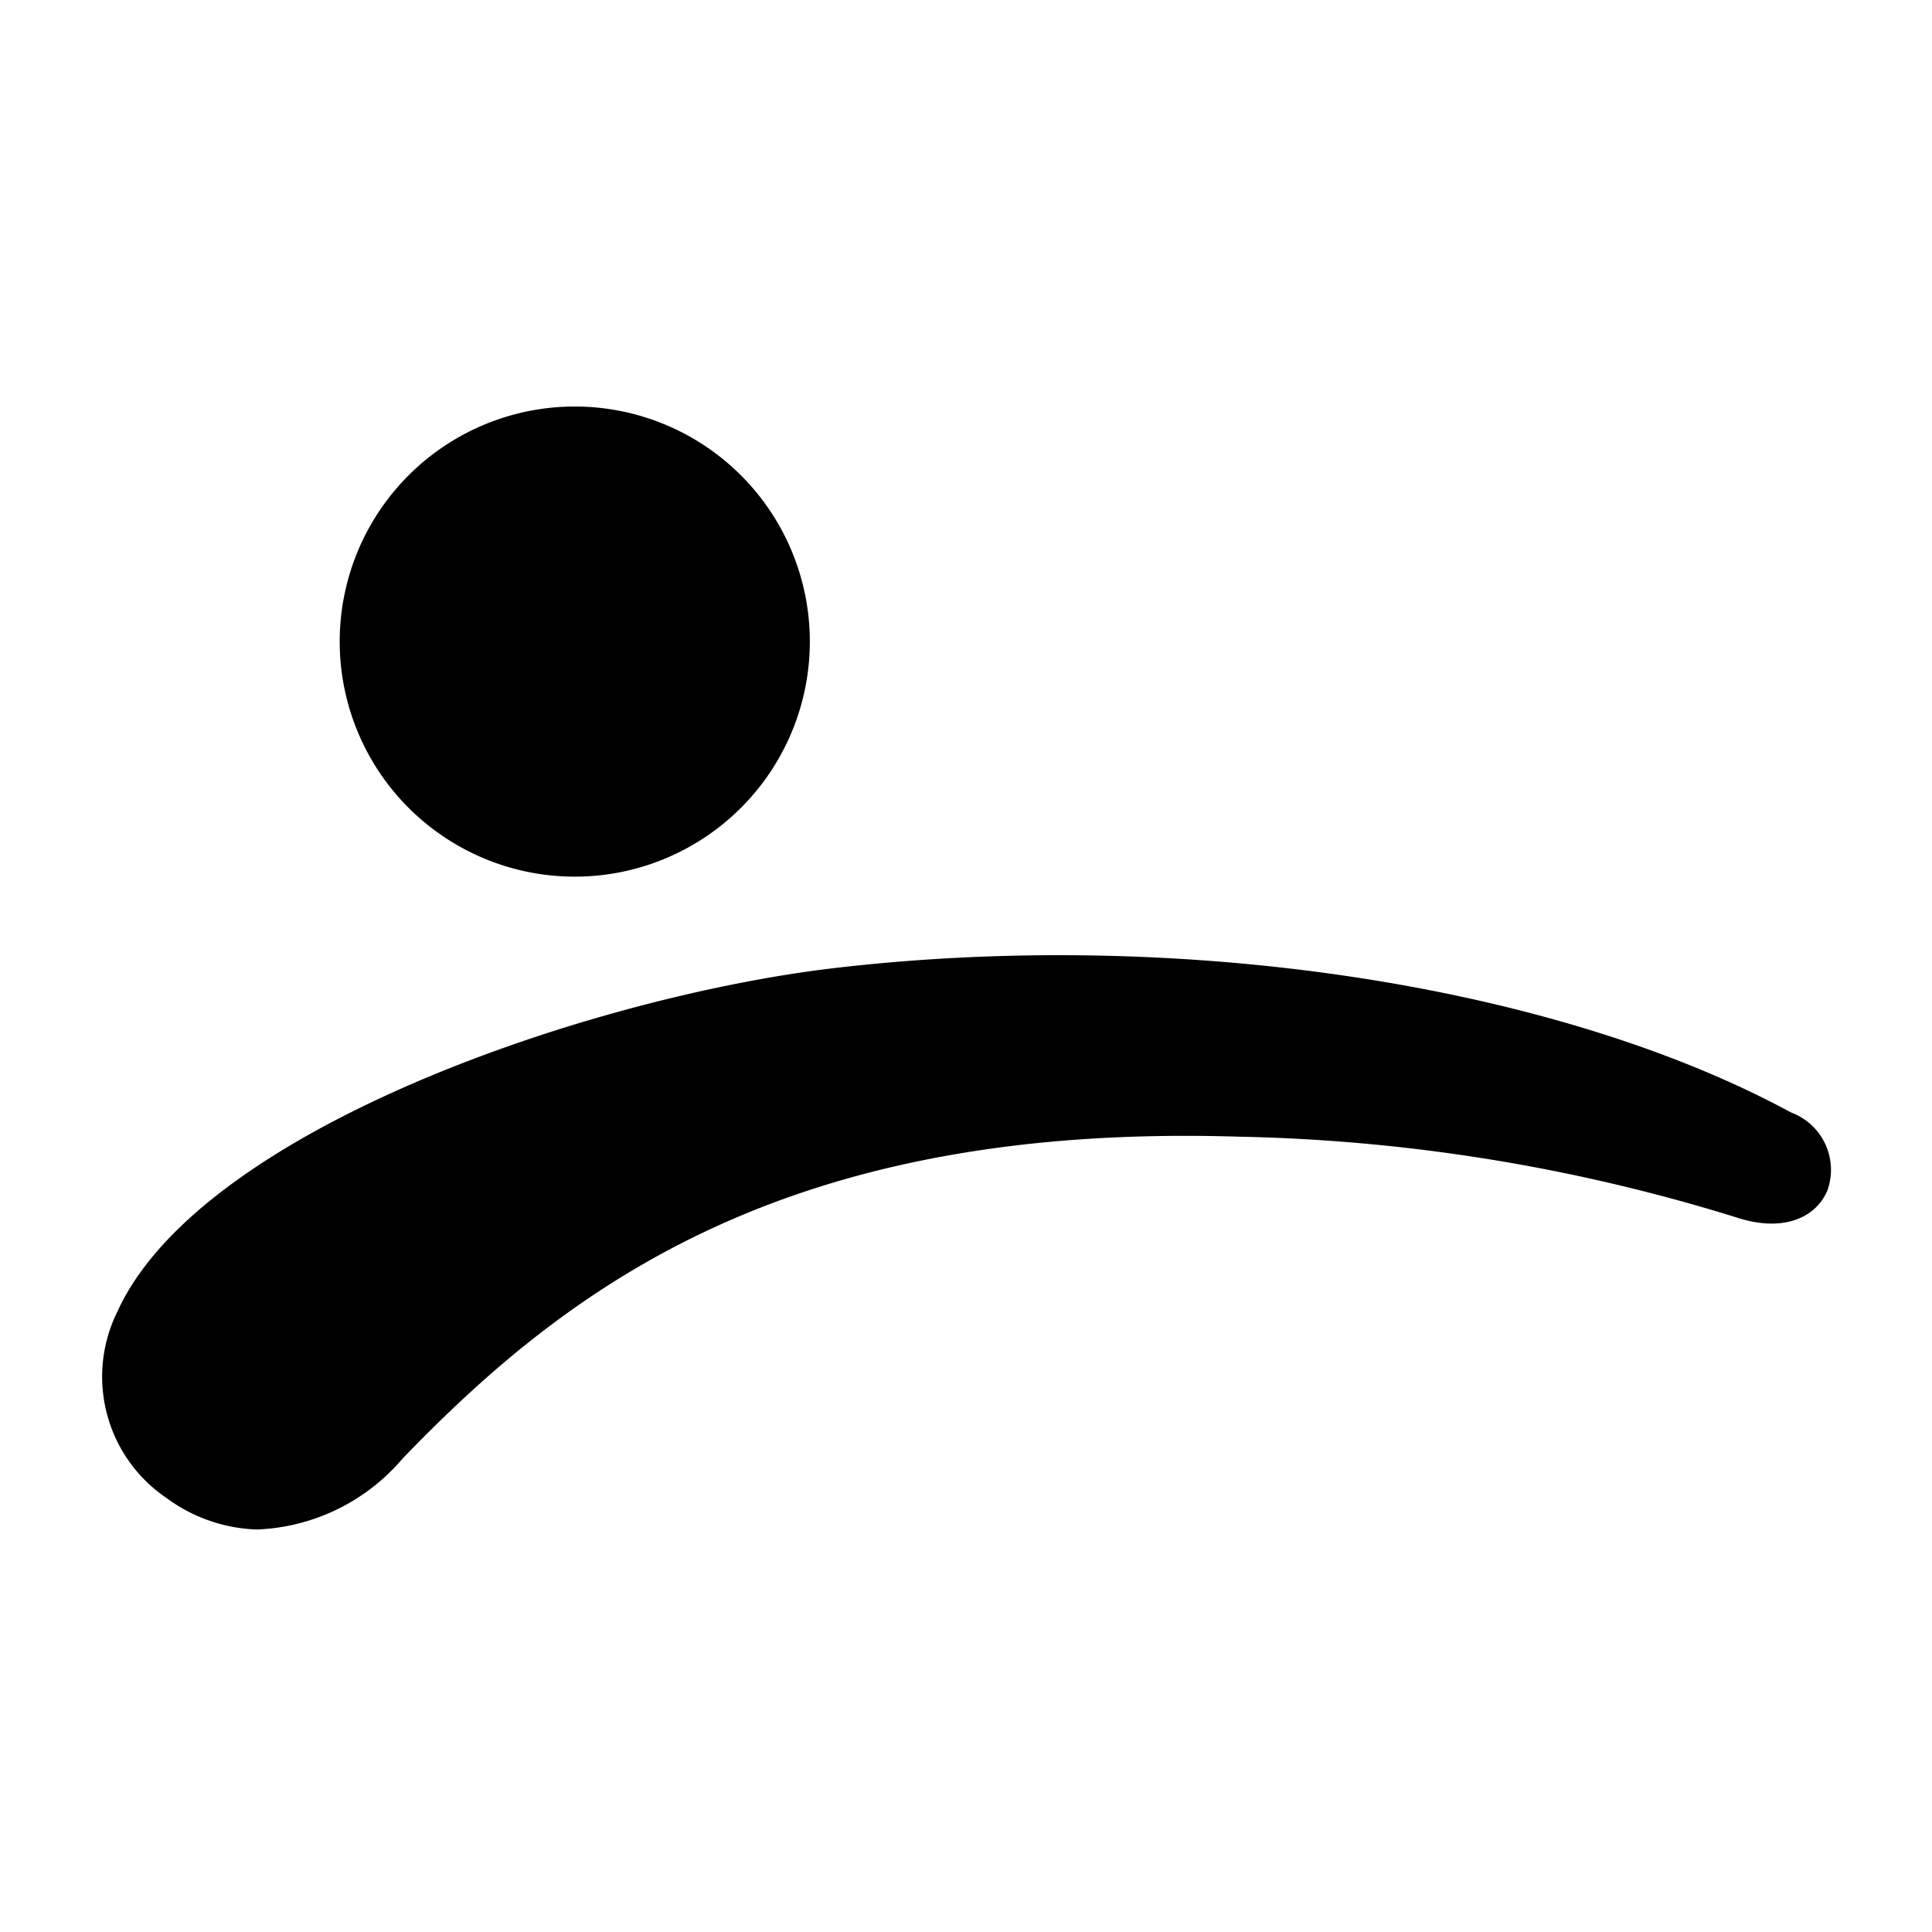
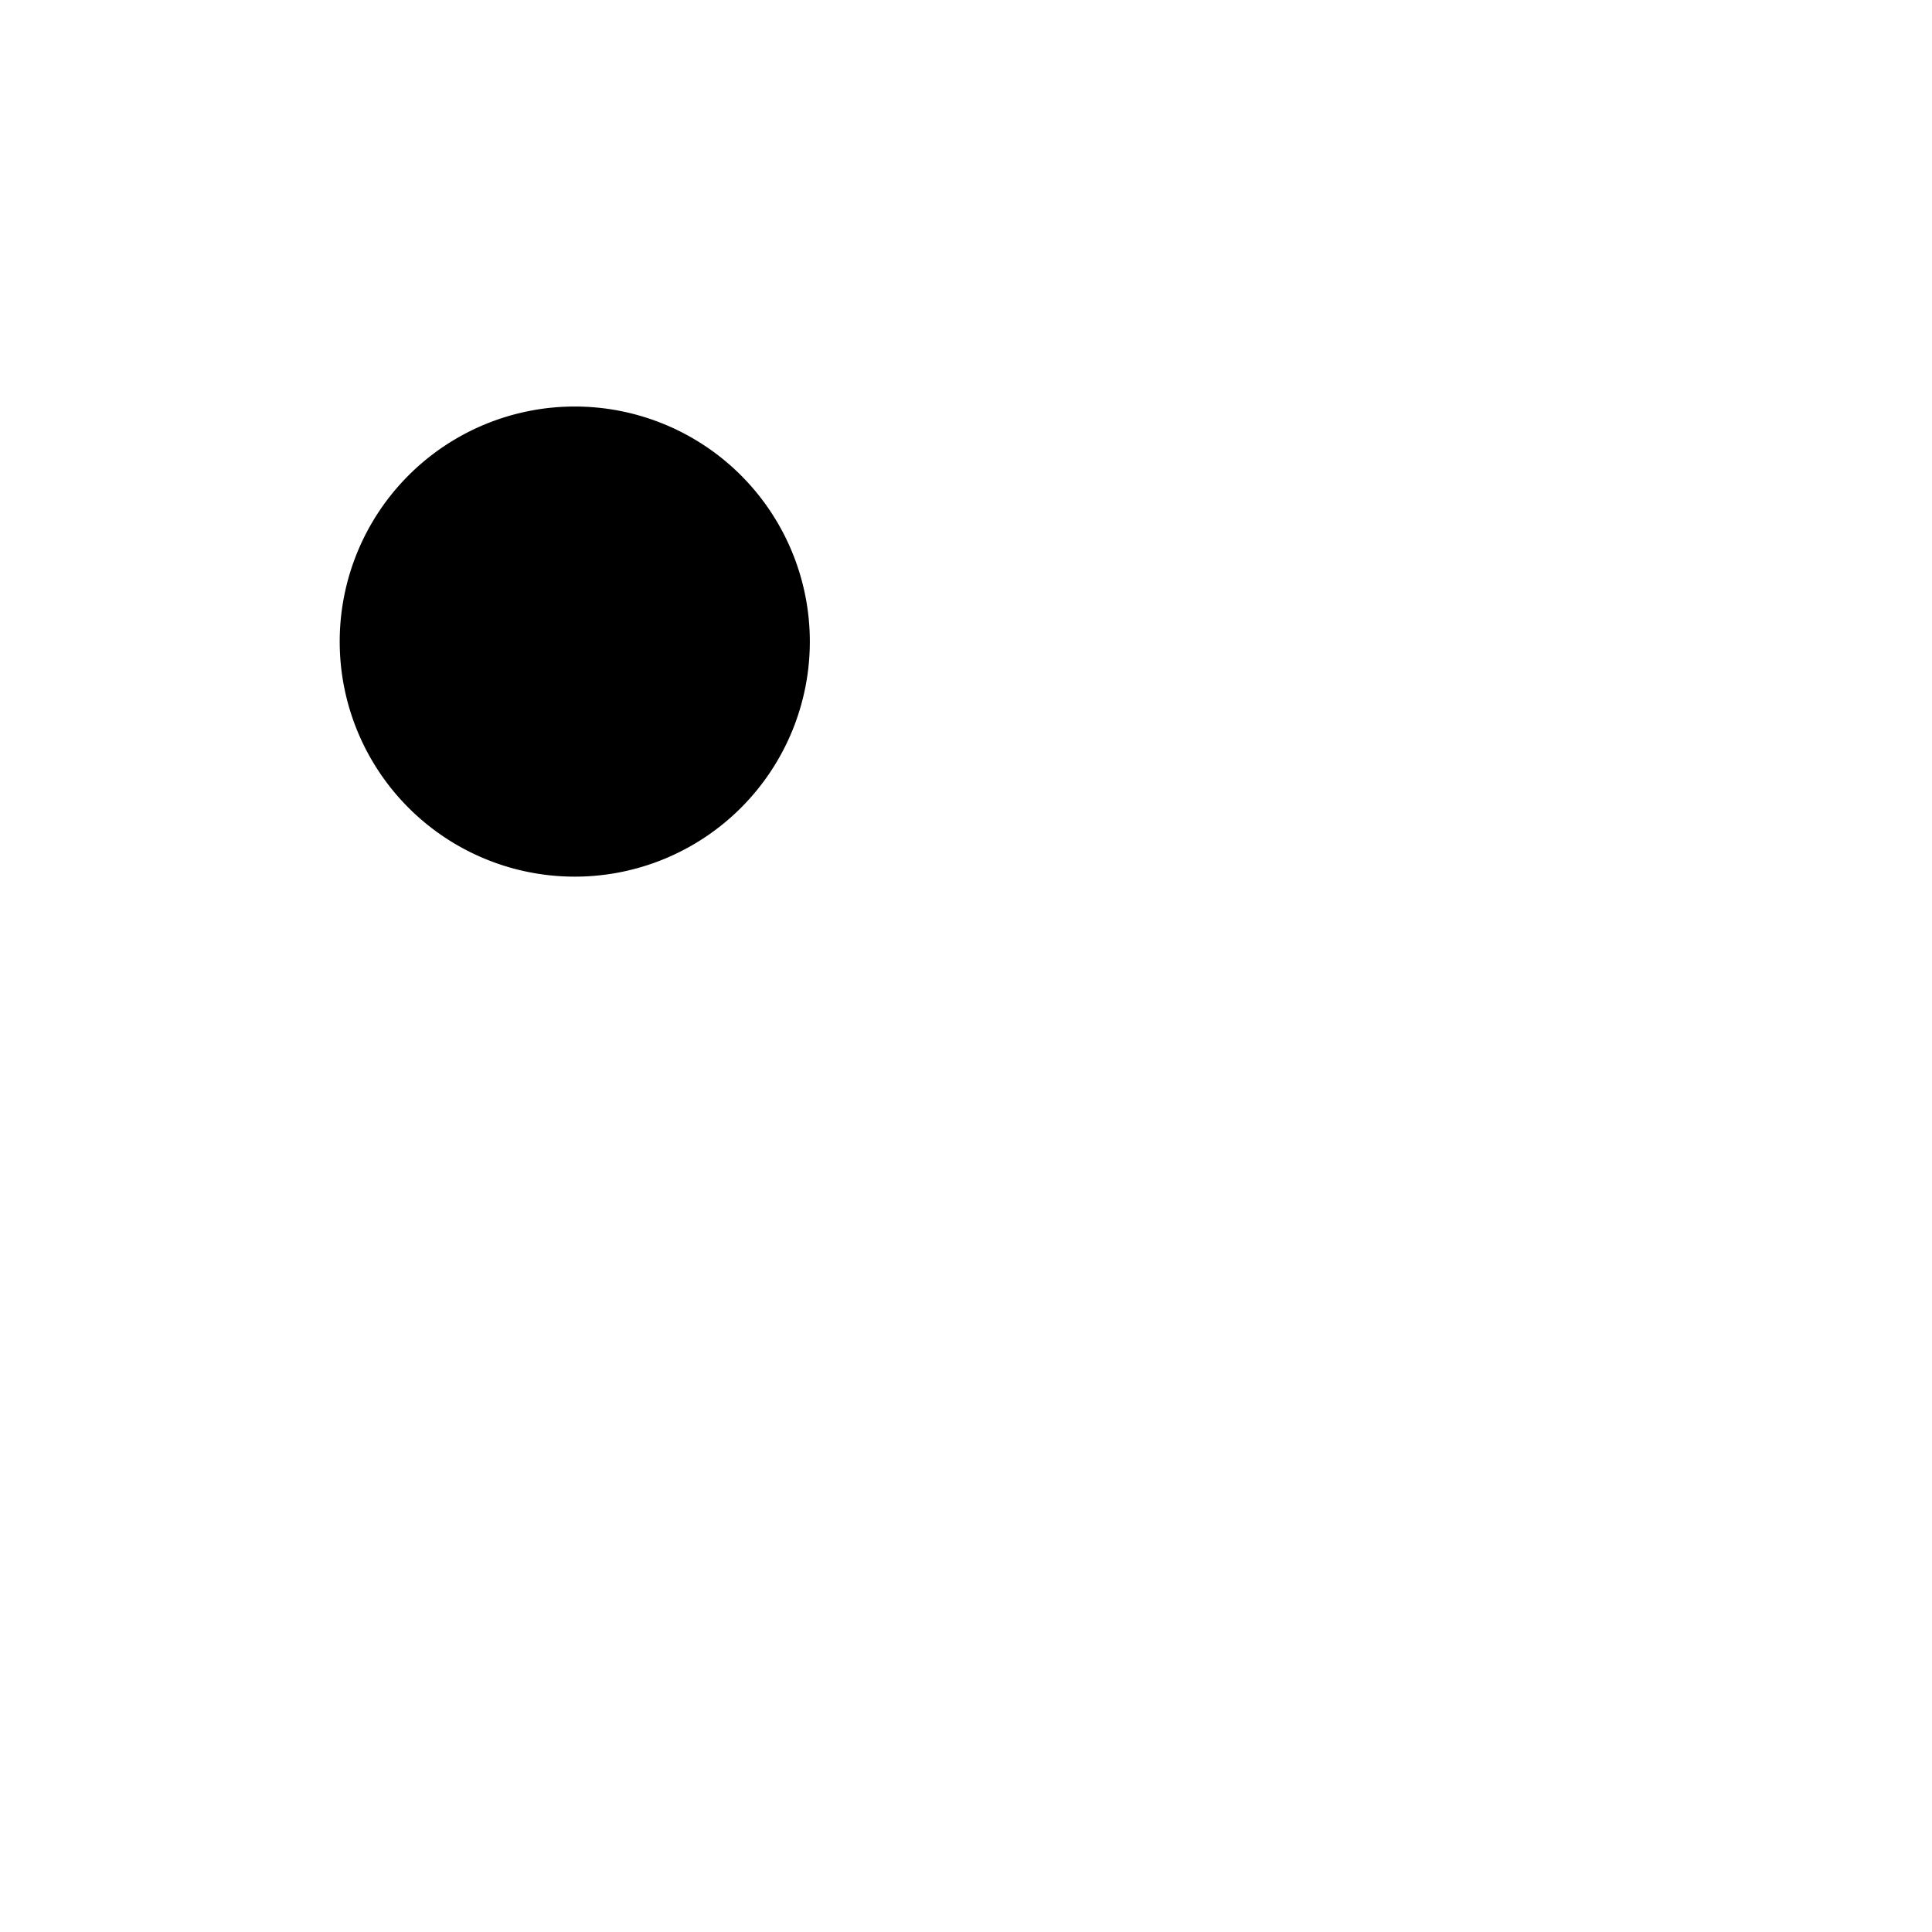
<svg xmlns="http://www.w3.org/2000/svg" viewBox="0 0 24 24">
  <g>
    <path d="M4.22 7.97a2.92 2.92 0 1 0 5.84 0 2.92 2.92 0 1 0 -5.84 0" fill="#000000" stroke-width="1" />
-     <path d="M22.25 13.82c-2.95 -1.6 -7.63 -2.3 -11.92 -1.79 -3 0.36 -7.84 2 -8.87 4.26a1.82 1.82 0 0 0 0.61 2.32 2 2 0 0 0 1.12 0.39A2.5 2.5 0 0 0 5 18.12c2.09 -2.17 4.8 -4.17 10.38 -4a22.29 22.29 0 0 1 6.18 1c0.6 0.2 1 0 1.14 -0.33a0.76 0.76 0 0 0 -0.45 -0.97Z" fill="#000000" stroke-width="1" />
  </g>
</svg>